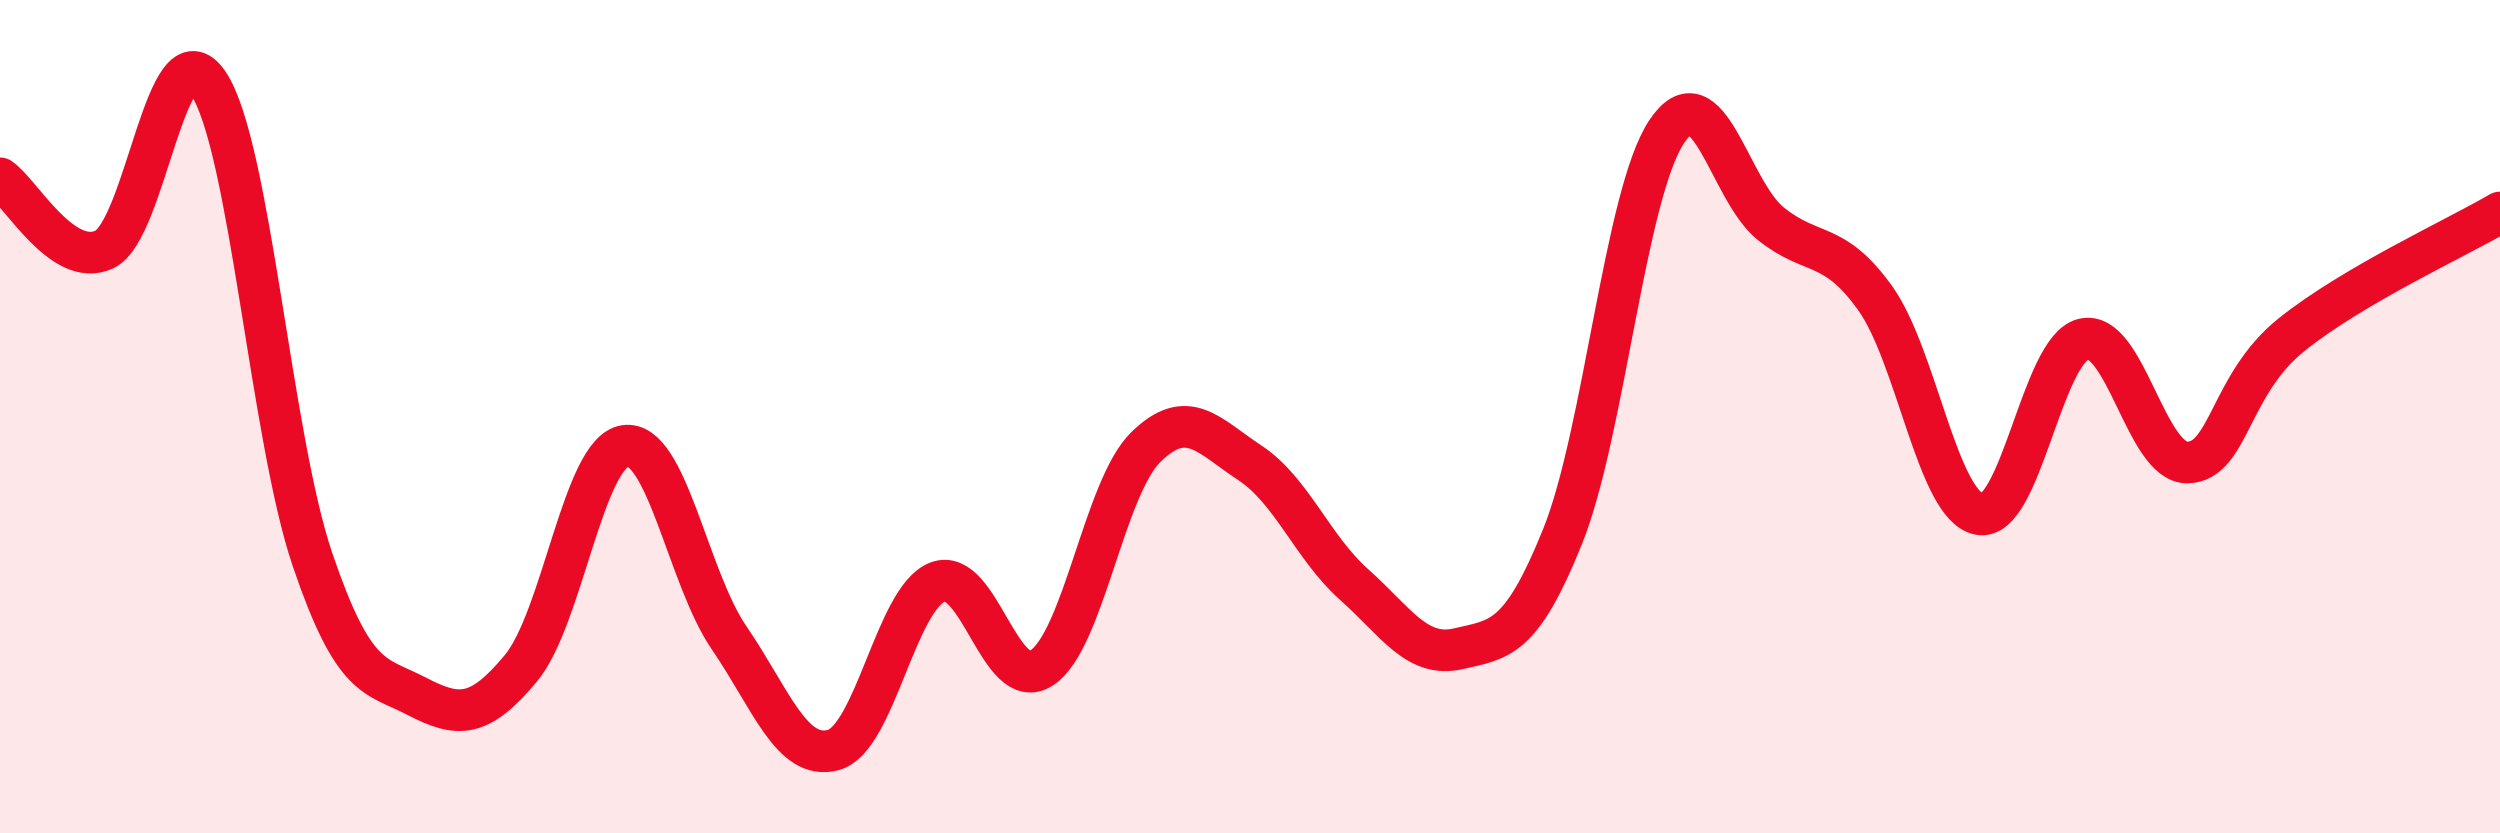
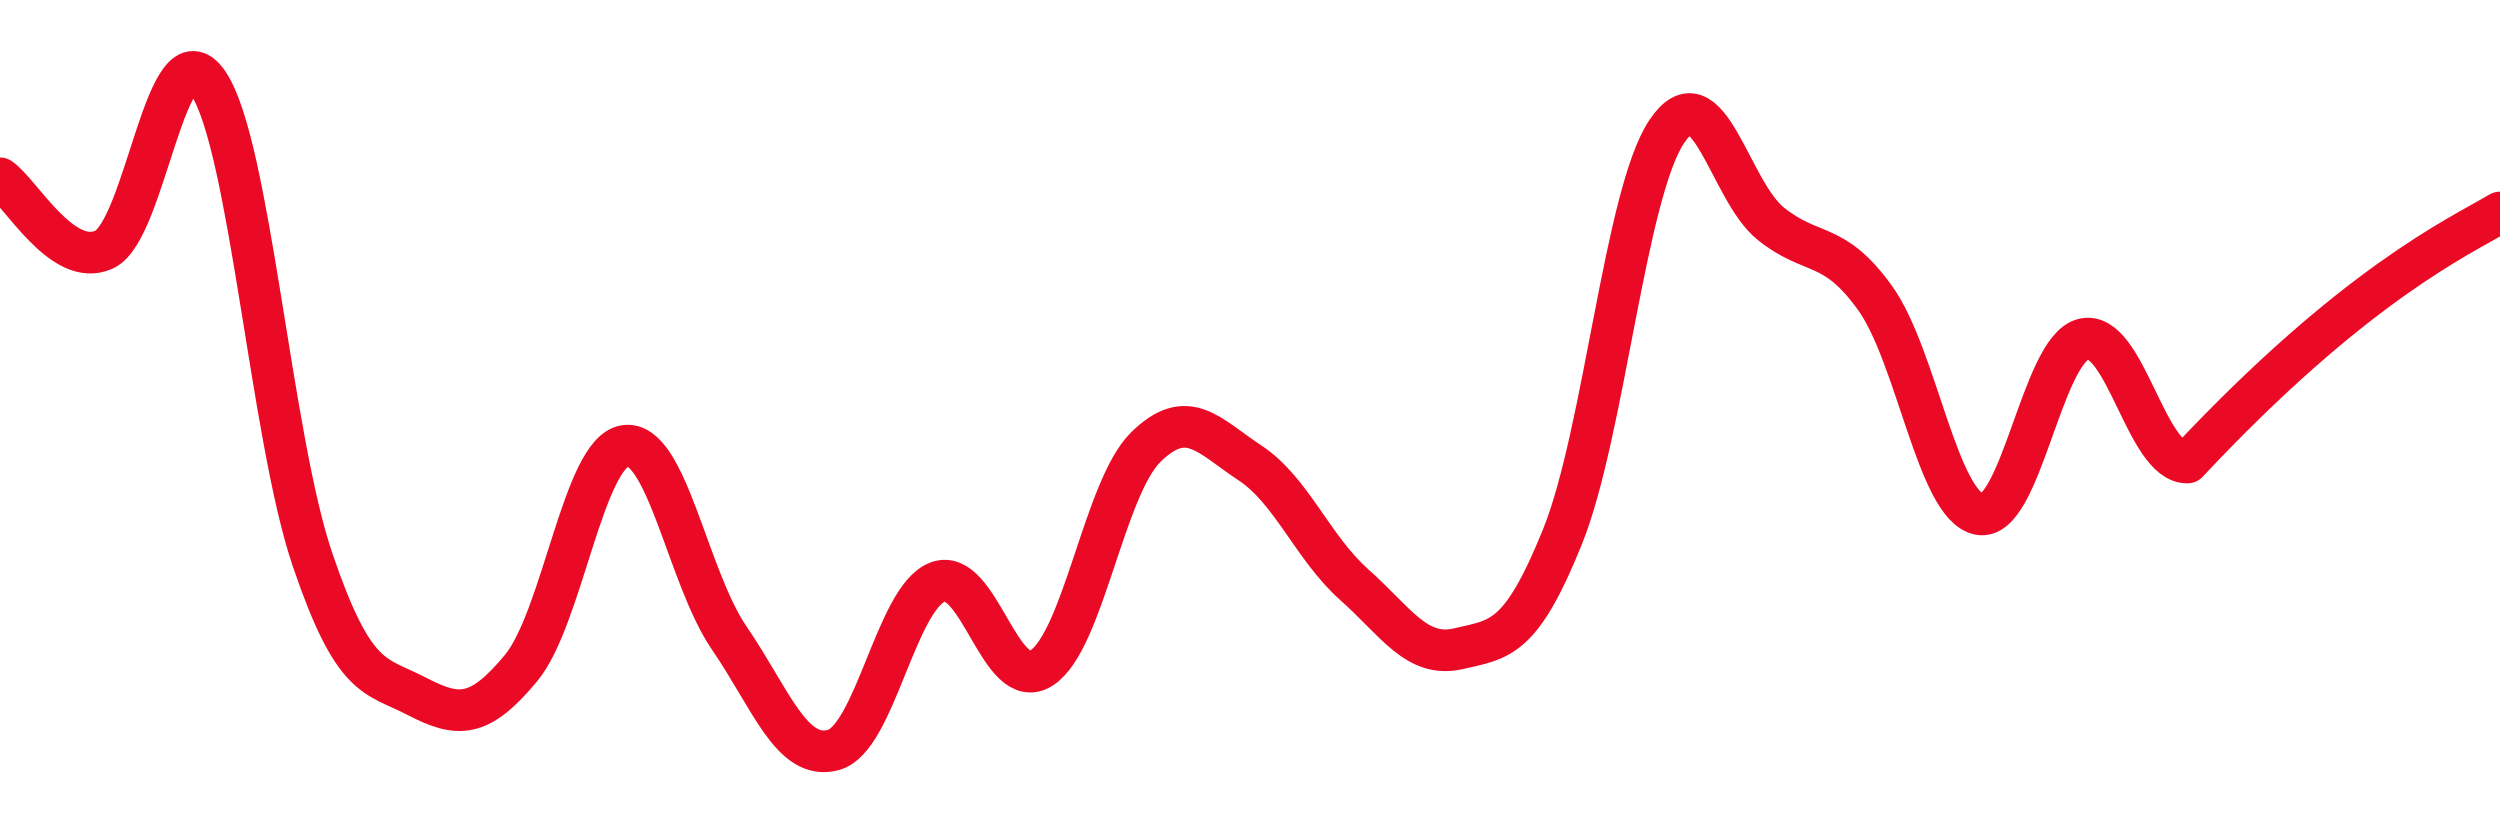
<svg xmlns="http://www.w3.org/2000/svg" width="60" height="20" viewBox="0 0 60 20">
-   <path d="M 0,4.28 C 0.5,4.62 1.5,6.45 2.5,5.99 C 3.5,5.53 4,0.51 5,2 C 6,3.49 6.5,10.49 7.5,13.43 C 8.5,16.37 9,16.19 10,16.71 C 11,17.23 11.5,17.24 12.5,16.04 C 13.5,14.84 14,10.85 15,10.7 C 16,10.55 16.5,13.85 17.5,15.31 C 18.5,16.77 19,18.27 20,18 C 21,17.73 21.5,14.36 22.5,13.97 C 23.5,13.58 24,16.68 25,16.03 C 26,15.38 26.5,11.71 27.5,10.73 C 28.5,9.75 29,10.45 30,11.11 C 31,11.77 31.5,13.14 32.5,14.03 C 33.5,14.92 34,15.8 35,15.57 C 36,15.34 36.5,15.36 37.5,12.88 C 38.5,10.4 39,4.66 40,3.16 C 41,1.66 41.5,4.57 42.5,5.37 C 43.5,6.17 44,5.76 45,7.15 C 46,8.54 46.5,12.14 47.5,12.34 C 48.5,12.54 49,8.39 50,8.14 C 51,7.89 51.5,11.12 52.5,11.1 C 53.5,11.08 53.5,9.23 55,8.03 C 56.5,6.83 59,5.69 60,5.1L60 20L0 20Z" fill="#EB0A25" opacity="0.1" stroke-linecap="round" stroke-linejoin="round" />
-   <path d="M 0,4.28 C 0.5,4.62 1.5,6.45 2.5,5.99 C 3.5,5.53 4,0.51 5,2 C 6,3.49 6.5,10.49 7.5,13.43 C 8.5,16.37 9,16.19 10,16.71 C 11,17.23 11.5,17.24 12.5,16.04 C 13.5,14.84 14,10.85 15,10.7 C 16,10.55 16.5,13.85 17.5,15.31 C 18.5,16.77 19,18.27 20,18 C 21,17.73 21.5,14.36 22.5,13.97 C 23.5,13.58 24,16.68 25,16.03 C 26,15.38 26.5,11.71 27.5,10.73 C 28.5,9.75 29,10.45 30,11.11 C 31,11.77 31.5,13.14 32.5,14.03 C 33.5,14.92 34,15.8 35,15.57 C 36,15.34 36.5,15.36 37.5,12.88 C 38.5,10.4 39,4.66 40,3.16 C 41,1.66 41.5,4.57 42.5,5.37 C 43.5,6.17 44,5.76 45,7.15 C 46,8.54 46.5,12.14 47.5,12.34 C 48.5,12.54 49,8.39 50,8.14 C 51,7.89 51.5,11.12 52.5,11.1 C 53.5,11.08 53.5,9.23 55,8.03 C 56.5,6.83 59,5.69 60,5.1" stroke="#EB0A25" stroke-width="1" fill="none" stroke-linecap="round" stroke-linejoin="round" />
+   <path d="M 0,4.28 C 0.5,4.62 1.5,6.45 2.5,5.99 C 3.5,5.53 4,0.51 5,2 C 6,3.49 6.5,10.49 7.5,13.43 C 8.5,16.37 9,16.19 10,16.71 C 11,17.23 11.5,17.24 12.5,16.04 C 13.5,14.84 14,10.85 15,10.7 C 16,10.55 16.5,13.85 17.5,15.31 C 18.5,16.77 19,18.27 20,18 C 21,17.73 21.5,14.36 22.5,13.97 C 23.5,13.58 24,16.68 25,16.03 C 26,15.38 26.5,11.71 27.5,10.73 C 28.5,9.75 29,10.45 30,11.11 C 31,11.77 31.5,13.14 32.5,14.03 C 33.5,14.92 34,15.8 35,15.57 C 36,15.34 36.5,15.36 37.5,12.88 C 38.5,10.4 39,4.66 40,3.16 C 41,1.66 41.5,4.57 42.5,5.37 C 43.5,6.17 44,5.76 45,7.15 C 46,8.54 46.5,12.14 47.5,12.34 C 48.5,12.54 49,8.39 50,8.14 C 51,7.89 51.5,11.12 52.5,11.1 C 56.5,6.83 59,5.69 60,5.1" stroke="#EB0A25" stroke-width="1" fill="none" stroke-linecap="round" stroke-linejoin="round" />
</svg>